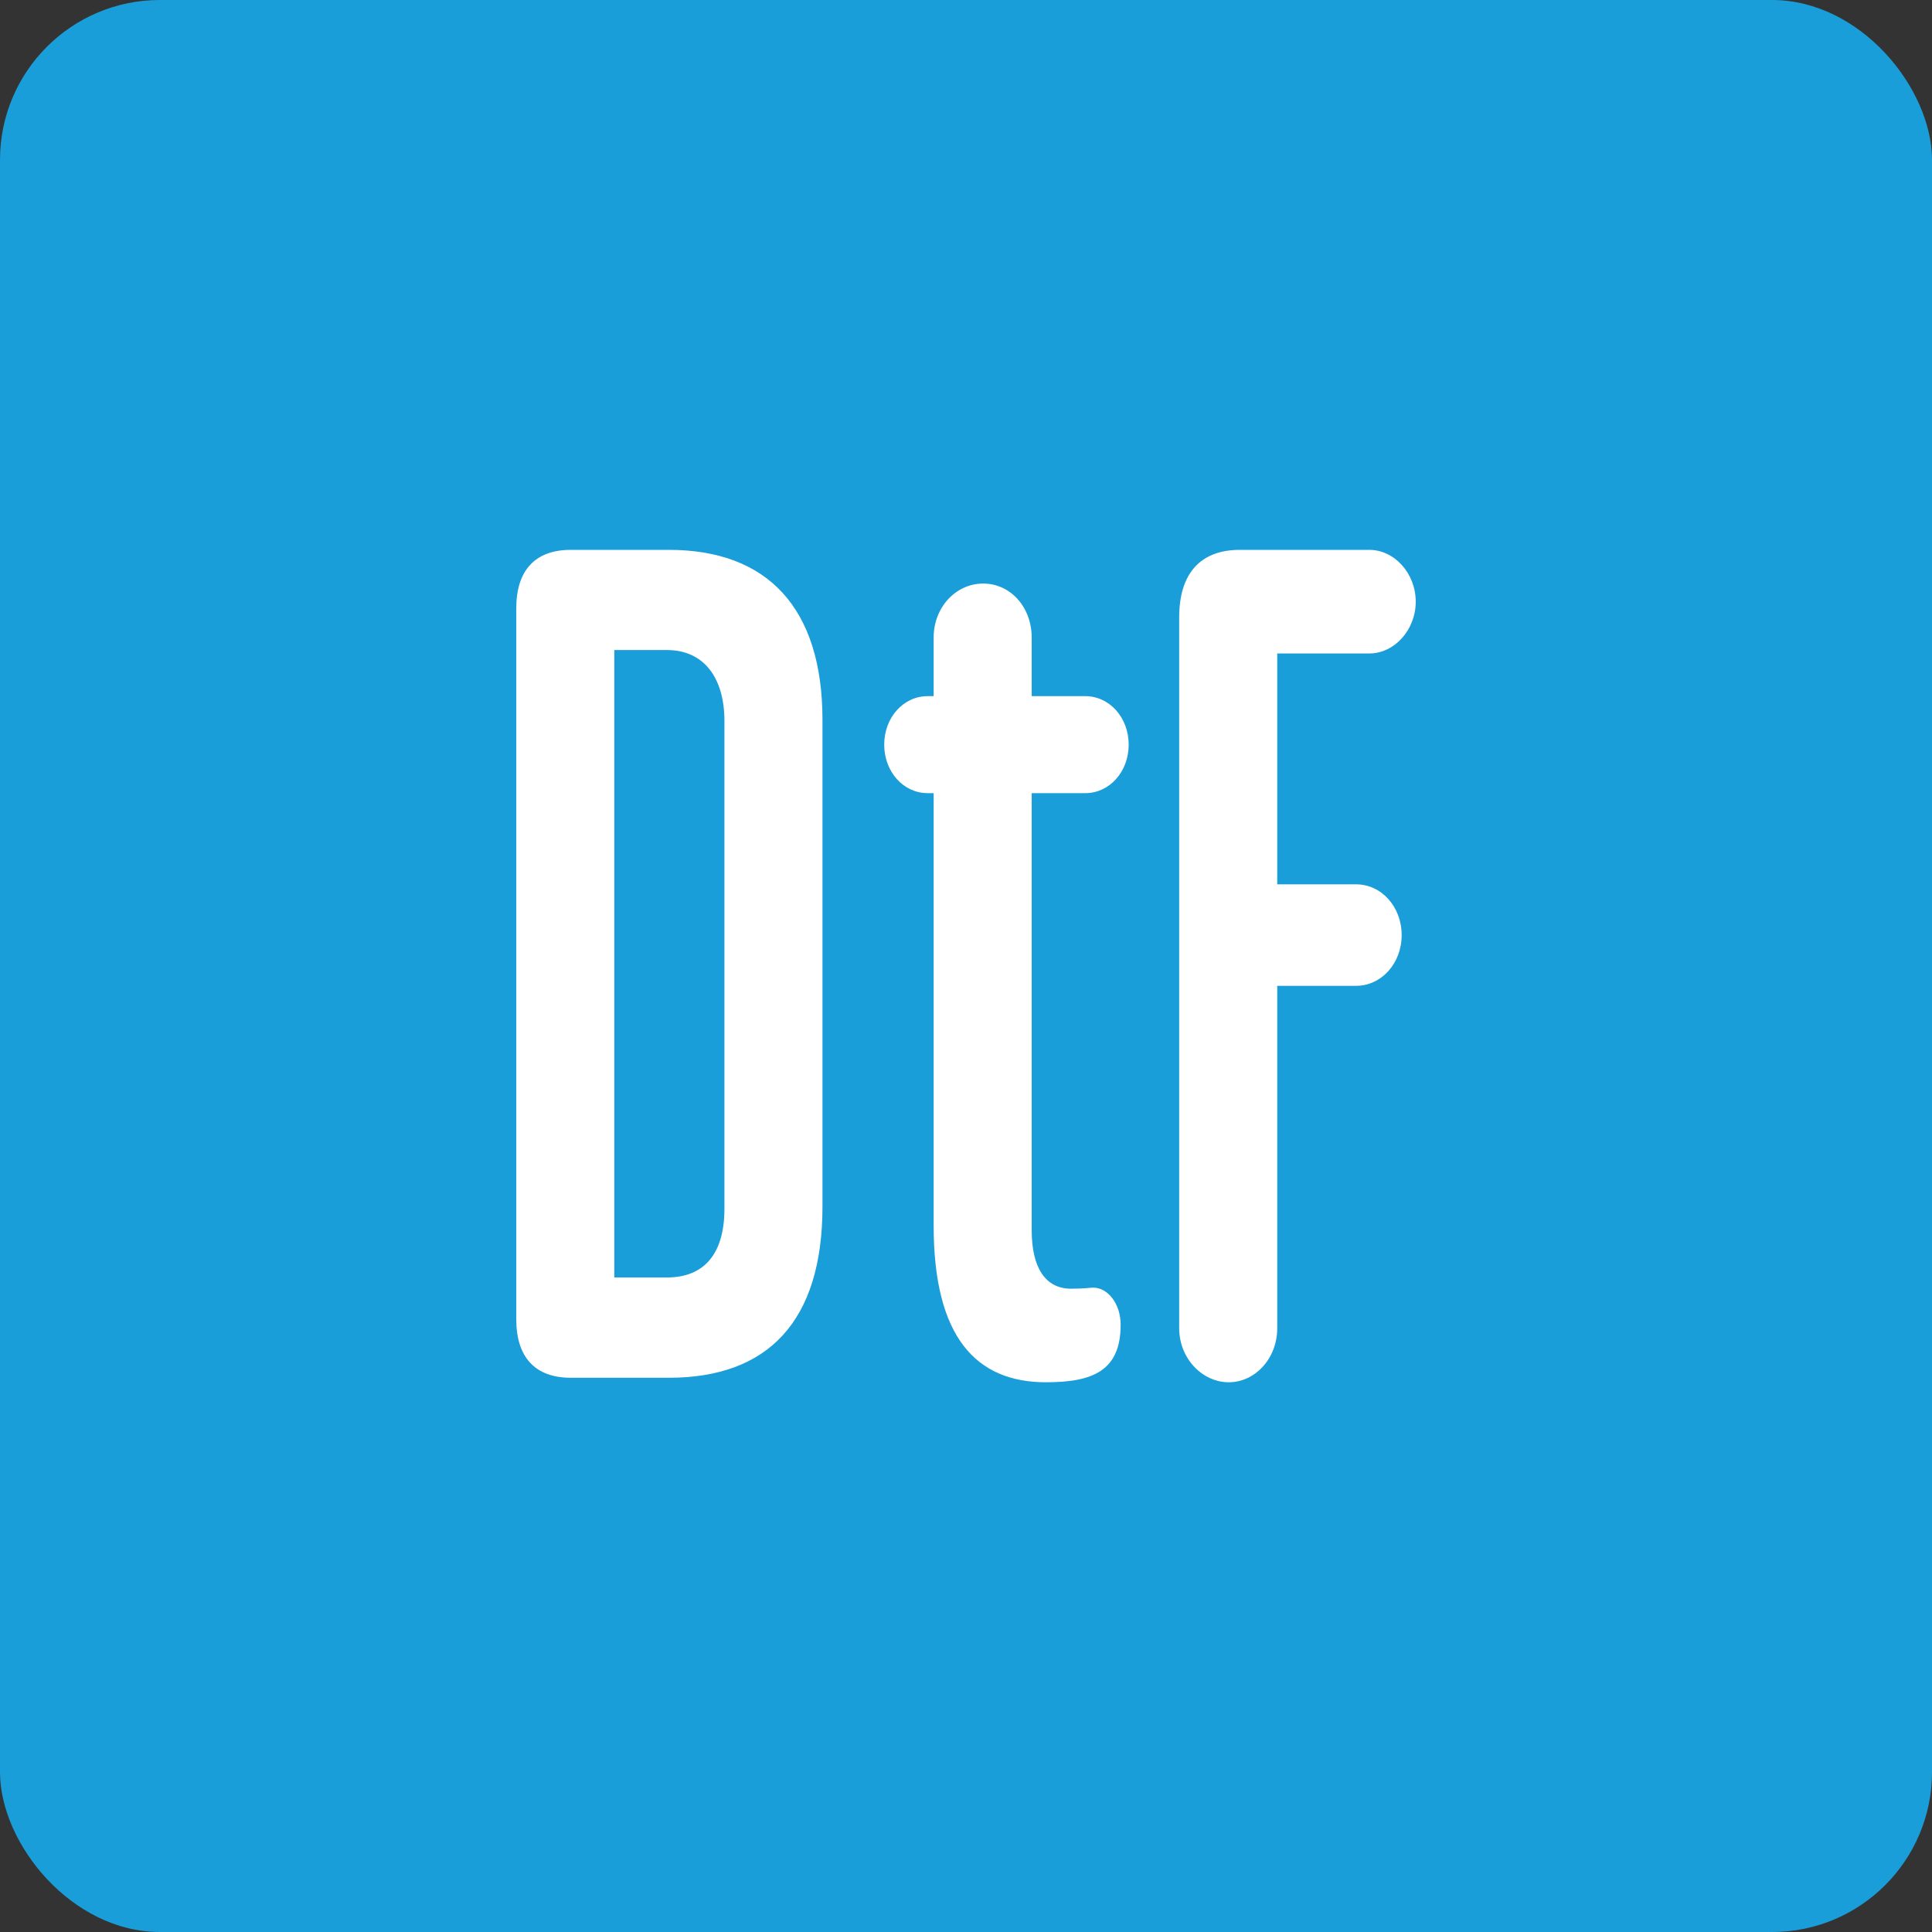
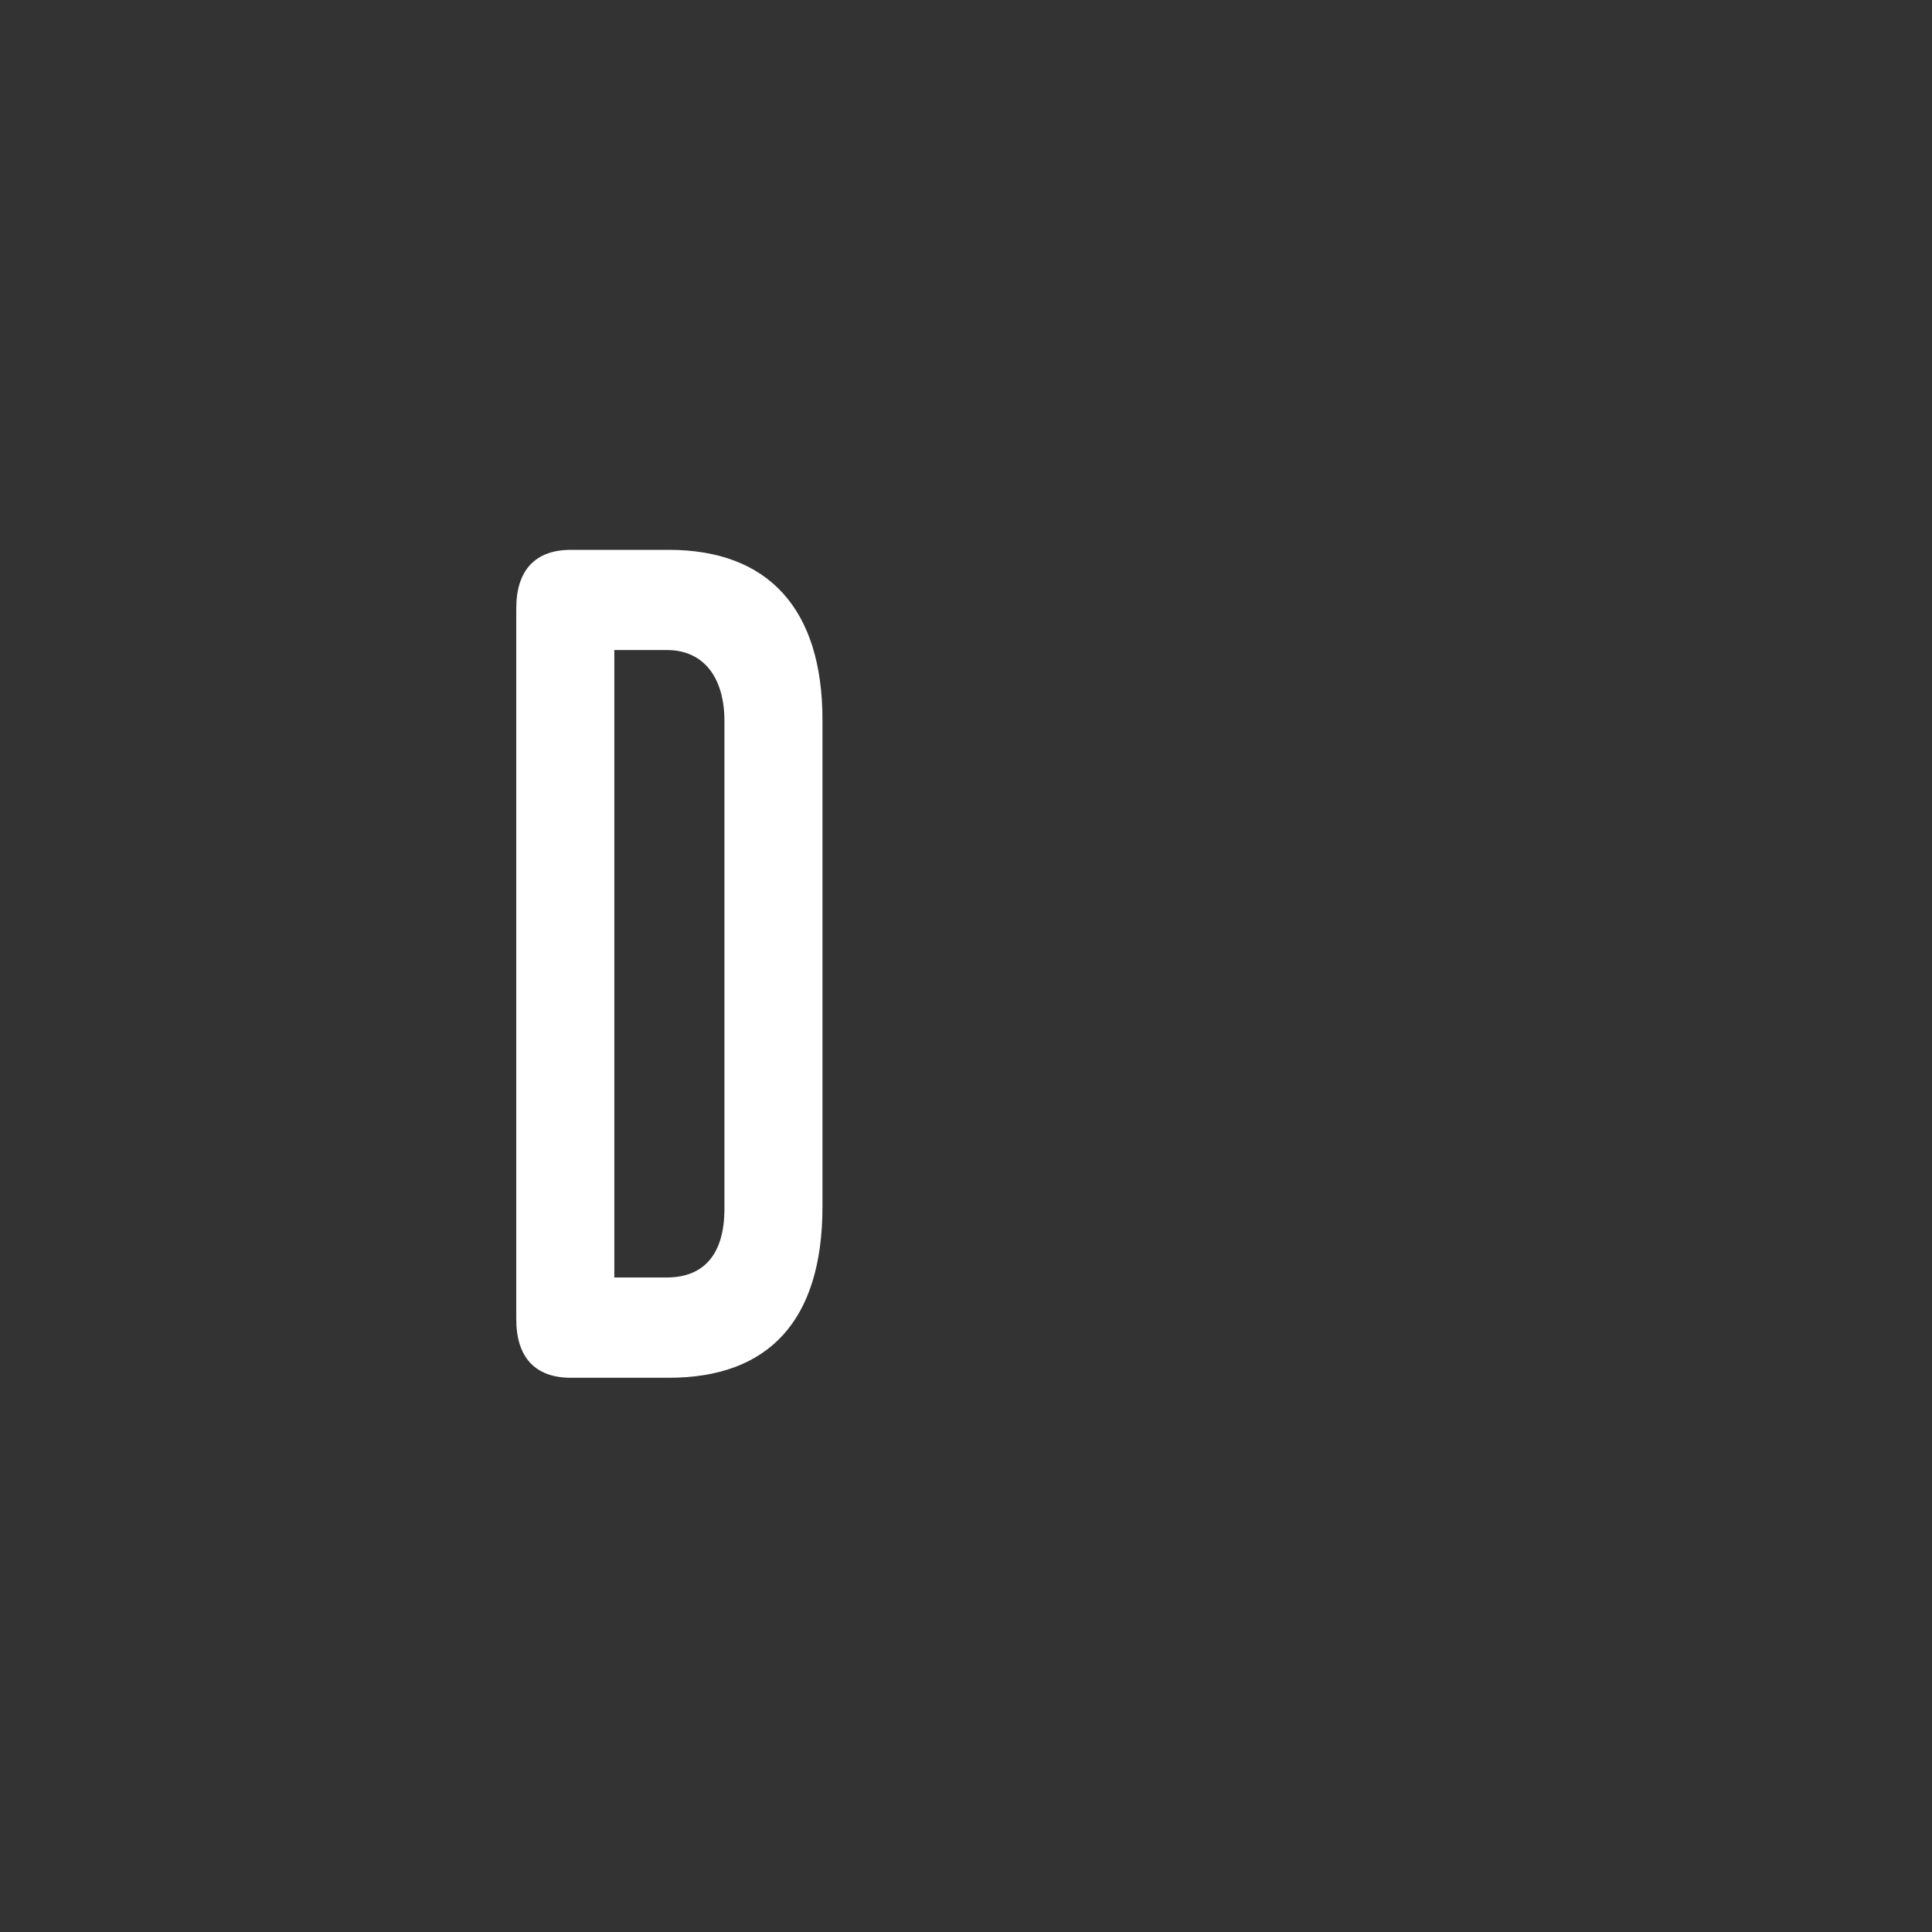
<svg xmlns="http://www.w3.org/2000/svg" id="Ebene_1" viewBox="0 0 163.35 163.35" width="70" height="70">
  <rect x="0" y="0" width="163.35" height="163.35" fill="#333333" stroke="none" />
  <defs>
    <style>.cls-1{fill:#1a9eda;}.cls-1,.cls-2{stroke-width:0px;}.cls-2{fill:#fff;}</style>
  </defs>
-   <rect class="cls-1" width="163.35" height="163.35" rx="13.52" ry="13.52" />
  <path class="cls-2" d="M43.65,111.53v-60.09c0-3.24,1.62-4.95,4.61-4.95h8.29c8.37,0,12.99,4.95,12.99,14.38v41.14c0,9.71-4.61,14.48-12.99,14.48h-8.29c-2.99,0-4.61-1.71-4.61-4.95ZM56.38,108.01c3.16,0,4.87-2,4.87-5.81v-41.24c0-3.62-1.71-6-4.87-6h-4.44v53.05h4.44Z" />
-   <path class="cls-2" d="M78.94,103.63v-36.57h-.51c-2.05,0-3.67-1.81-3.67-4.1s1.62-4.1,3.67-4.1h.51v-4.95c0-2.57,1.88-4.57,4.19-4.57s4.1,2,4.1,4.57v4.95h4.53c2.05,0,3.67,1.81,3.67,4.1s-1.62,4.1-3.67,4.1h-4.53v36.95c0,3.24,1.2,4.95,3.33,4.95,1.2,0,1.54-.09,1.88-.09,1.2,0,2.31,1.33,2.31,3.14,0,3.91-2.39,4.86-6.32,4.86-5.9,0-9.49-3.81-9.49-13.24Z" />
-   <path class="cls-2" d="M99.7,112.29v-60.09c0-3.71,1.79-5.71,5.13-5.71h10.94c2.14,0,3.93,2,3.93,4.38s-1.79,4.38-3.93,4.38h-7.78v19.52h6.67c2.14,0,3.85,1.9,3.85,4.29s-1.71,4.29-3.85,4.29h-6.67v28.95c0,2.57-1.88,4.57-4.1,4.57s-4.19-2-4.19-4.57Z" />
</svg>